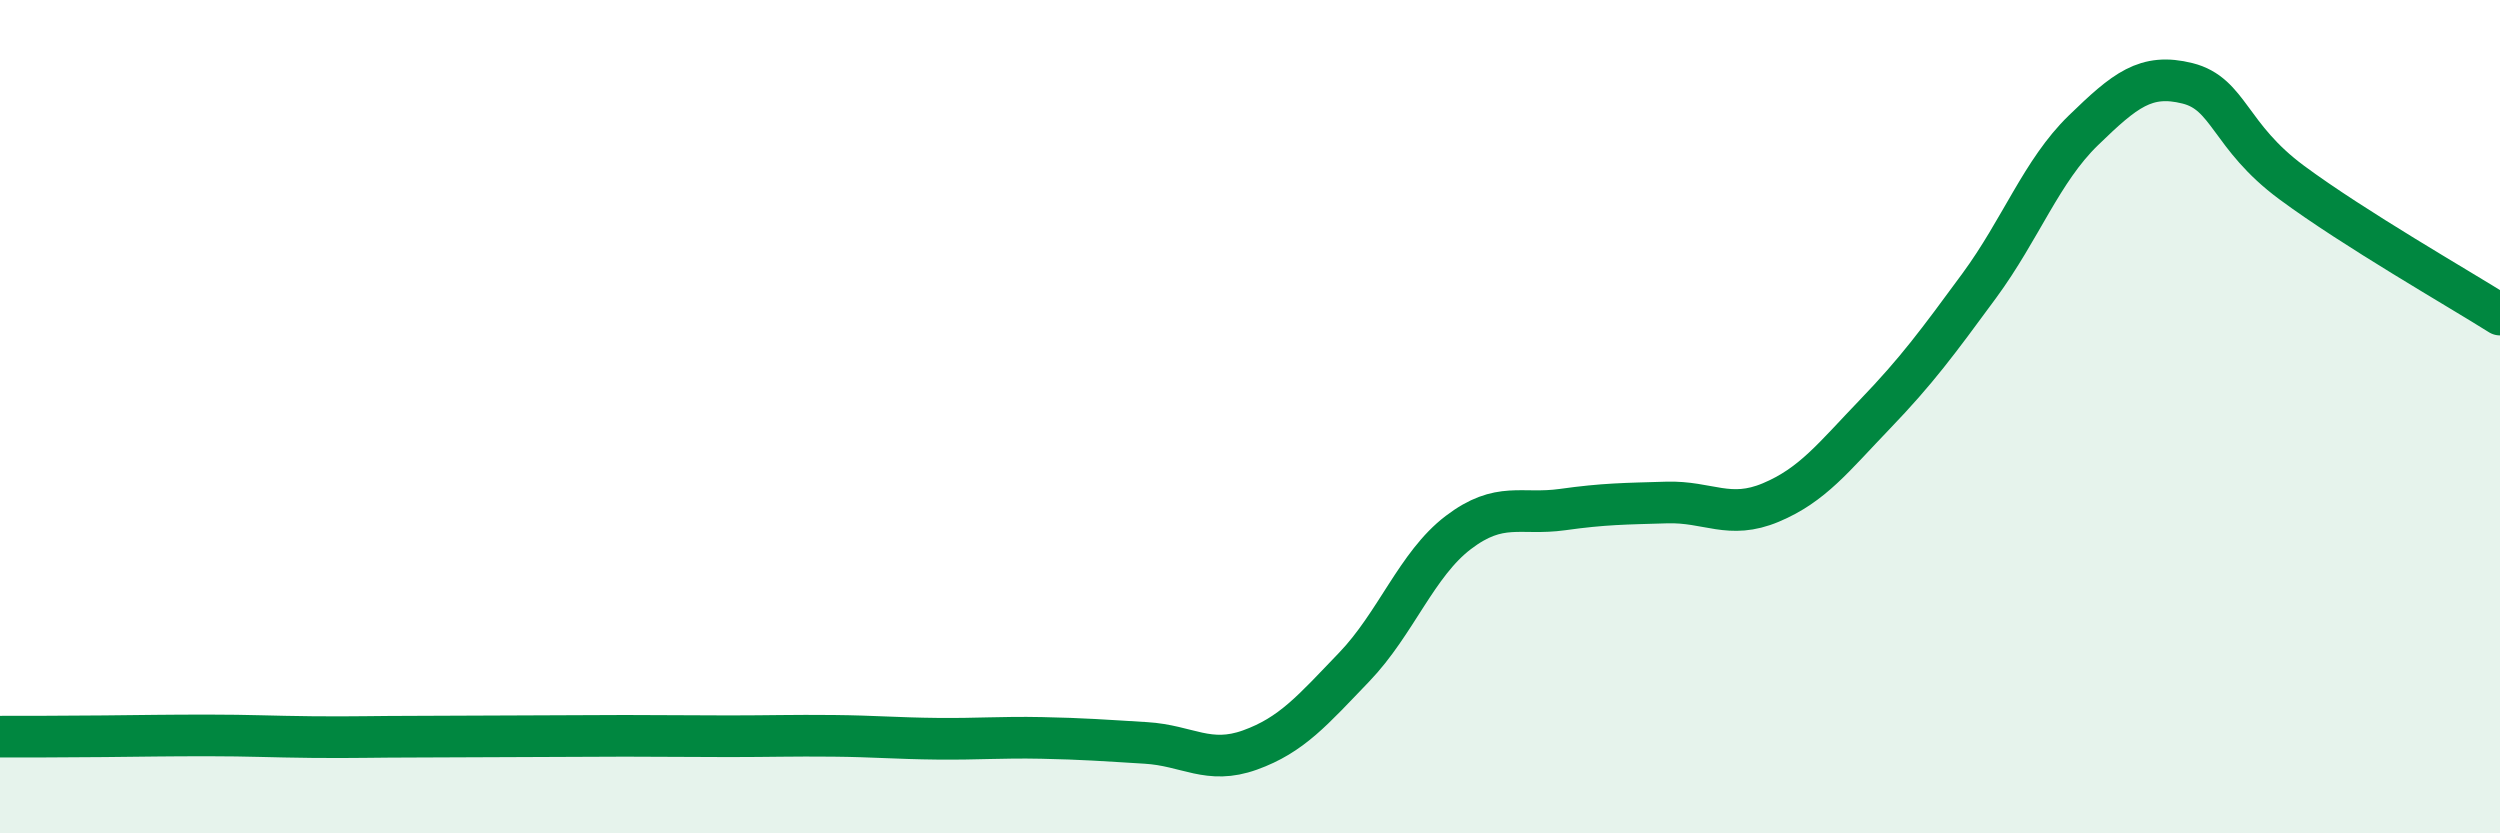
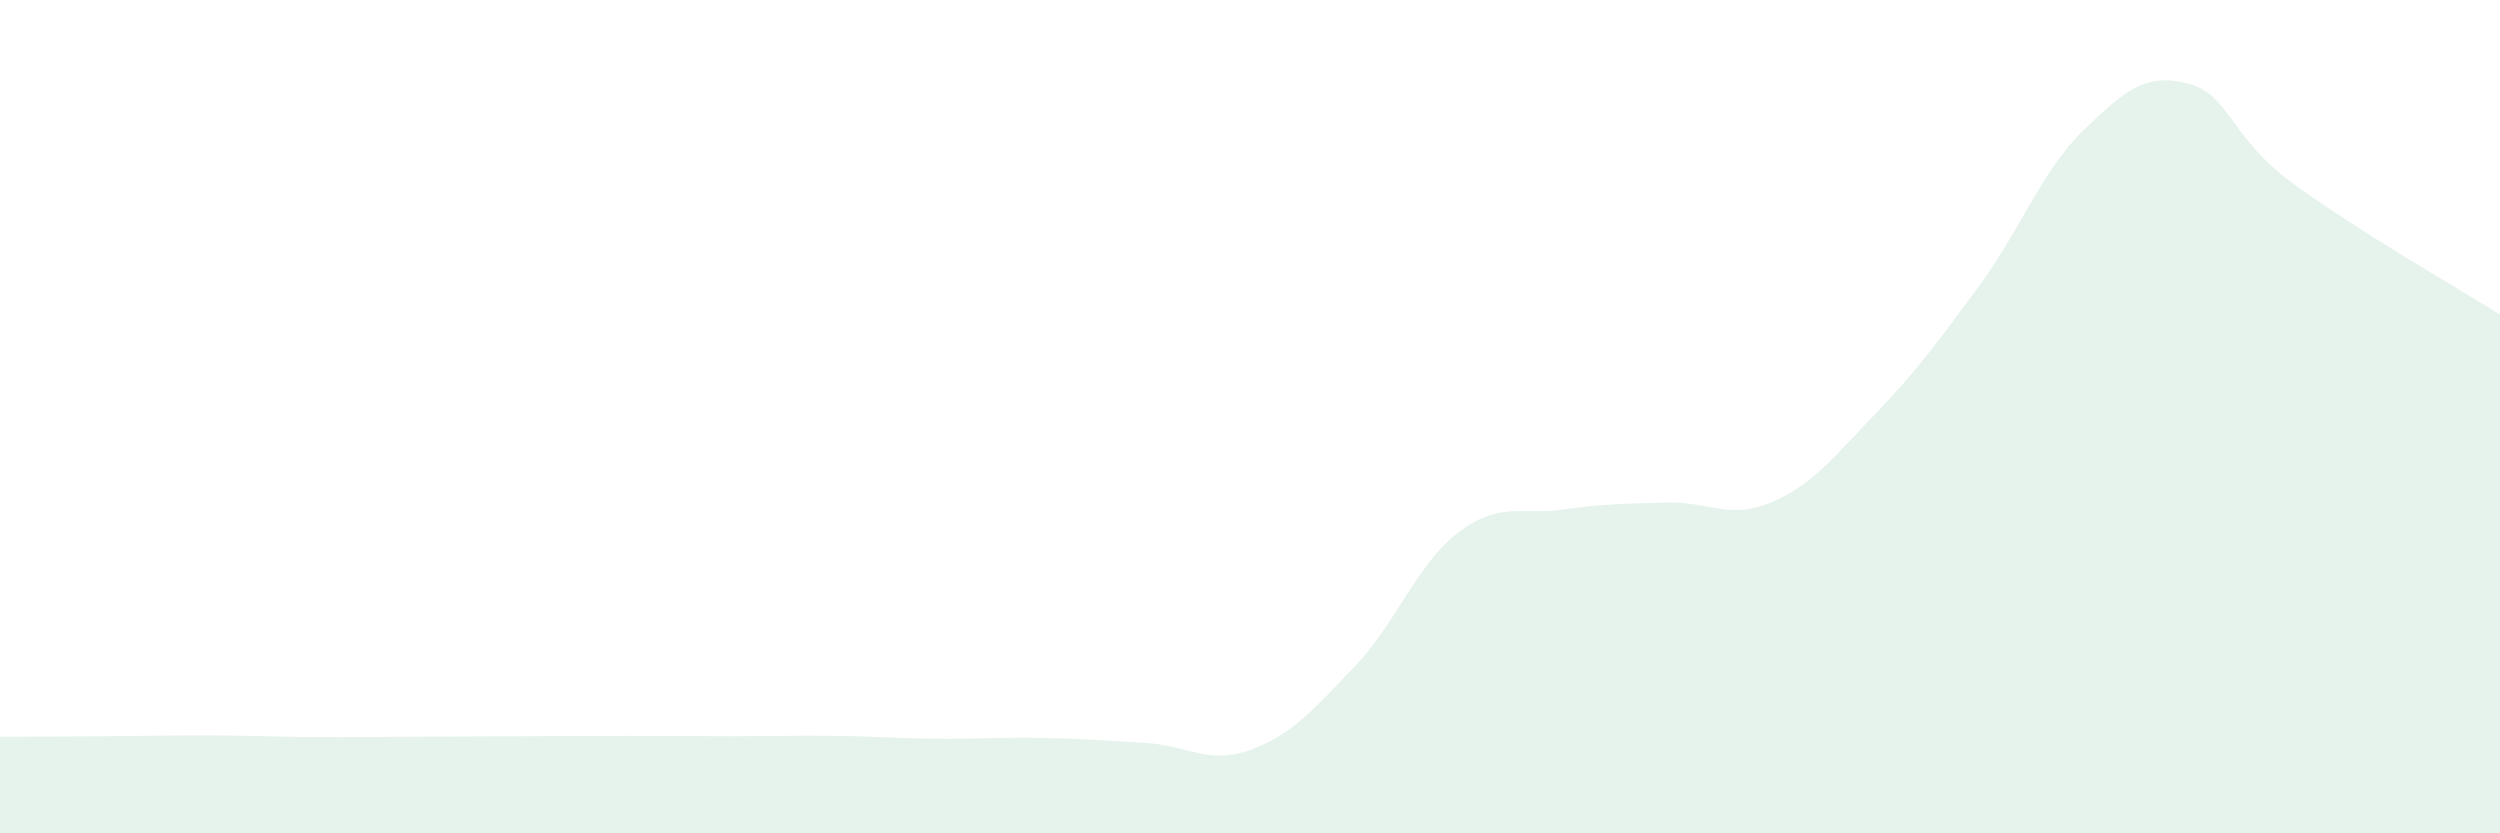
<svg xmlns="http://www.w3.org/2000/svg" width="60" height="20" viewBox="0 0 60 20">
  <path d="M 0,17.68 C 0.5,17.68 1.5,17.68 2.5,17.67 C 3.5,17.66 4,17.65 5,17.65 C 6,17.65 6.5,17.68 7.5,17.69 C 8.5,17.7 9,17.68 10,17.68 C 11,17.68 11.5,17.67 12.5,17.67 C 13.5,17.67 14,17.66 15,17.66 C 16,17.66 16.5,17.67 17.5,17.67 C 18.5,17.67 19,17.65 20,17.66 C 21,17.67 21.5,17.72 22.5,17.73 C 23.5,17.74 24,17.69 25,17.71 C 26,17.73 26.5,17.77 27.5,17.83 C 28.5,17.89 29,18.36 30,18 C 31,17.64 31.5,17.05 32.5,16.01 C 33.5,14.97 34,13.54 35,12.78 C 36,12.02 36.5,12.37 37.5,12.23 C 38.5,12.09 39,12.09 40,12.06 C 41,12.03 41.5,12.48 42.5,12.06 C 43.5,11.64 44,10.98 45,9.94 C 46,8.9 46.5,8.22 47.5,6.86 C 48.5,5.5 49,4.1 50,3.13 C 51,2.16 51.5,1.75 52.5,2 C 53.5,2.25 53.5,3.27 55,4.38 C 56.5,5.49 59,6.92 60,7.55L60 20L0 20Z" fill="#008740" opacity="0.1" stroke-linecap="round" stroke-linejoin="round" />
-   <path d="M 0,17.68 C 0.5,17.68 1.5,17.68 2.5,17.67 C 3.5,17.66 4,17.65 5,17.65 C 6,17.65 6.5,17.68 7.5,17.69 C 8.5,17.7 9,17.68 10,17.68 C 11,17.68 11.5,17.67 12.5,17.67 C 13.5,17.67 14,17.66 15,17.66 C 16,17.66 16.5,17.67 17.5,17.67 C 18.5,17.67 19,17.65 20,17.66 C 21,17.67 21.5,17.72 22.5,17.73 C 23.5,17.74 24,17.69 25,17.71 C 26,17.73 26.5,17.77 27.5,17.83 C 28.5,17.89 29,18.36 30,18 C 31,17.64 31.5,17.05 32.5,16.01 C 33.5,14.97 34,13.54 35,12.78 C 36,12.02 36.5,12.37 37.5,12.23 C 38.5,12.09 39,12.09 40,12.06 C 41,12.03 41.5,12.48 42.5,12.06 C 43.5,11.64 44,10.98 45,9.94 C 46,8.9 46.5,8.22 47.5,6.86 C 48.5,5.5 49,4.1 50,3.13 C 51,2.16 51.5,1.75 52.5,2 C 53.5,2.25 53.5,3.27 55,4.38 C 56.5,5.49 59,6.92 60,7.55" stroke="#008740" stroke-width="1" fill="none" stroke-linecap="round" stroke-linejoin="round" />
</svg>